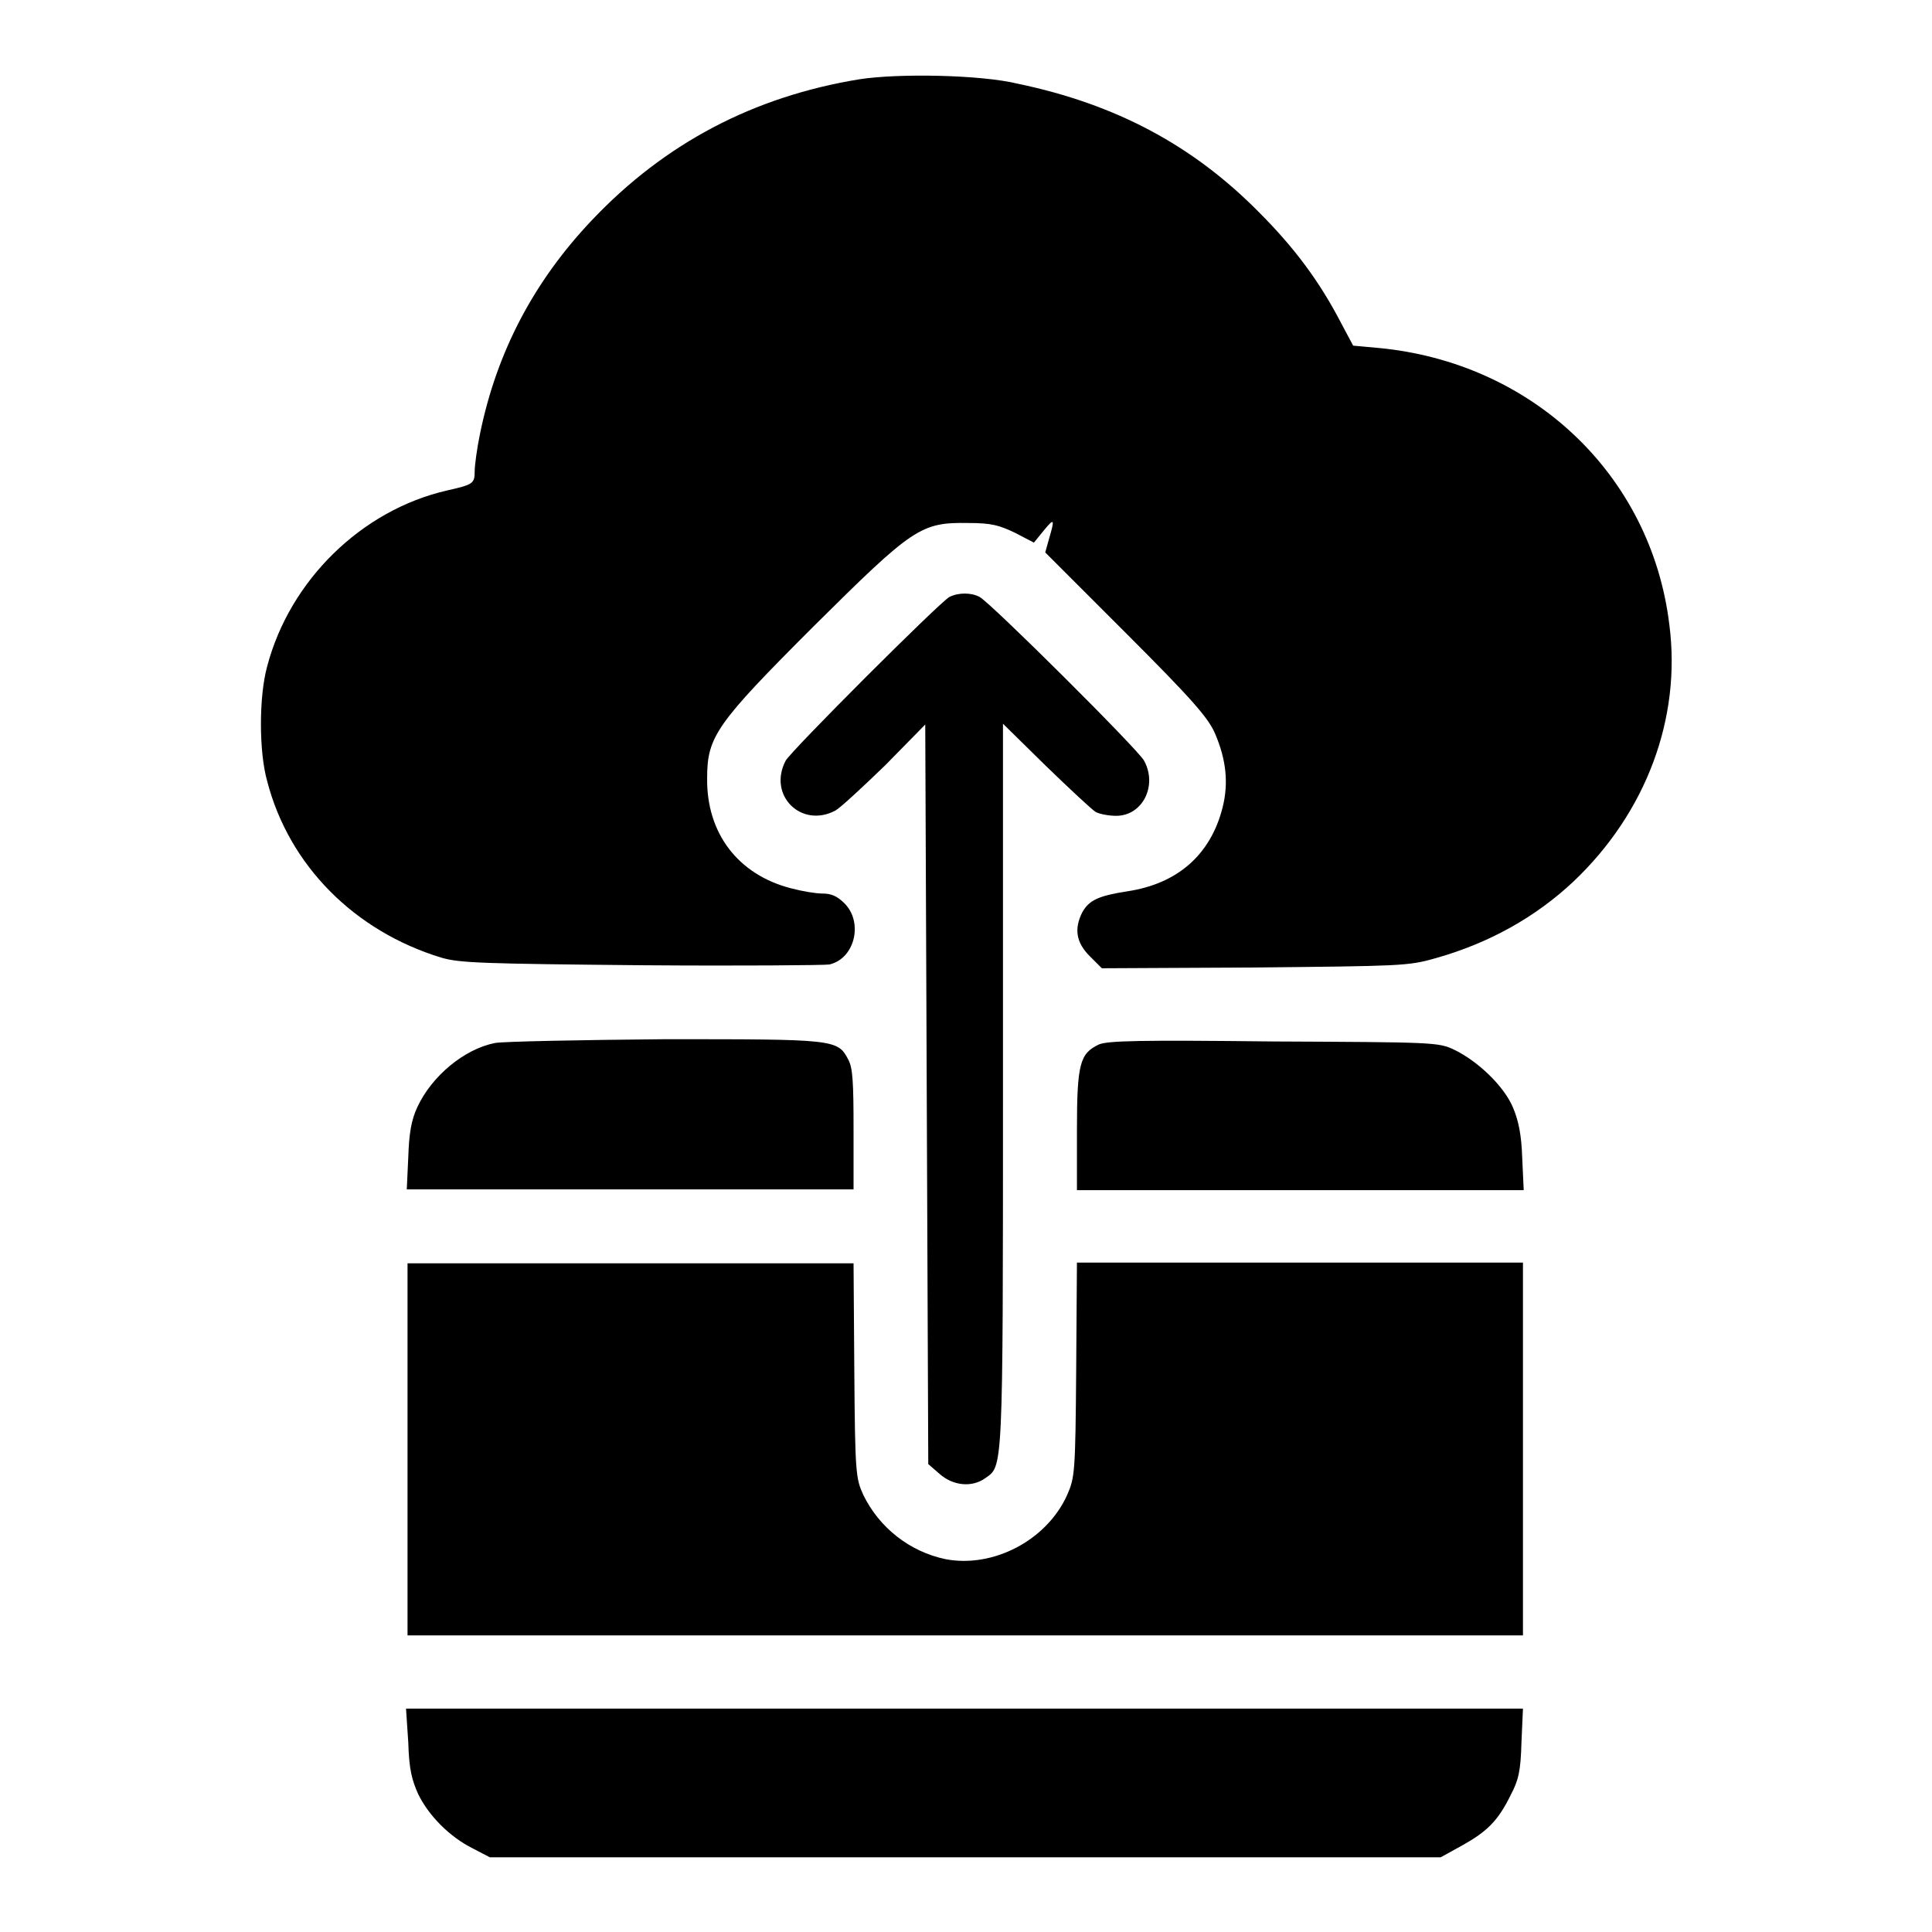
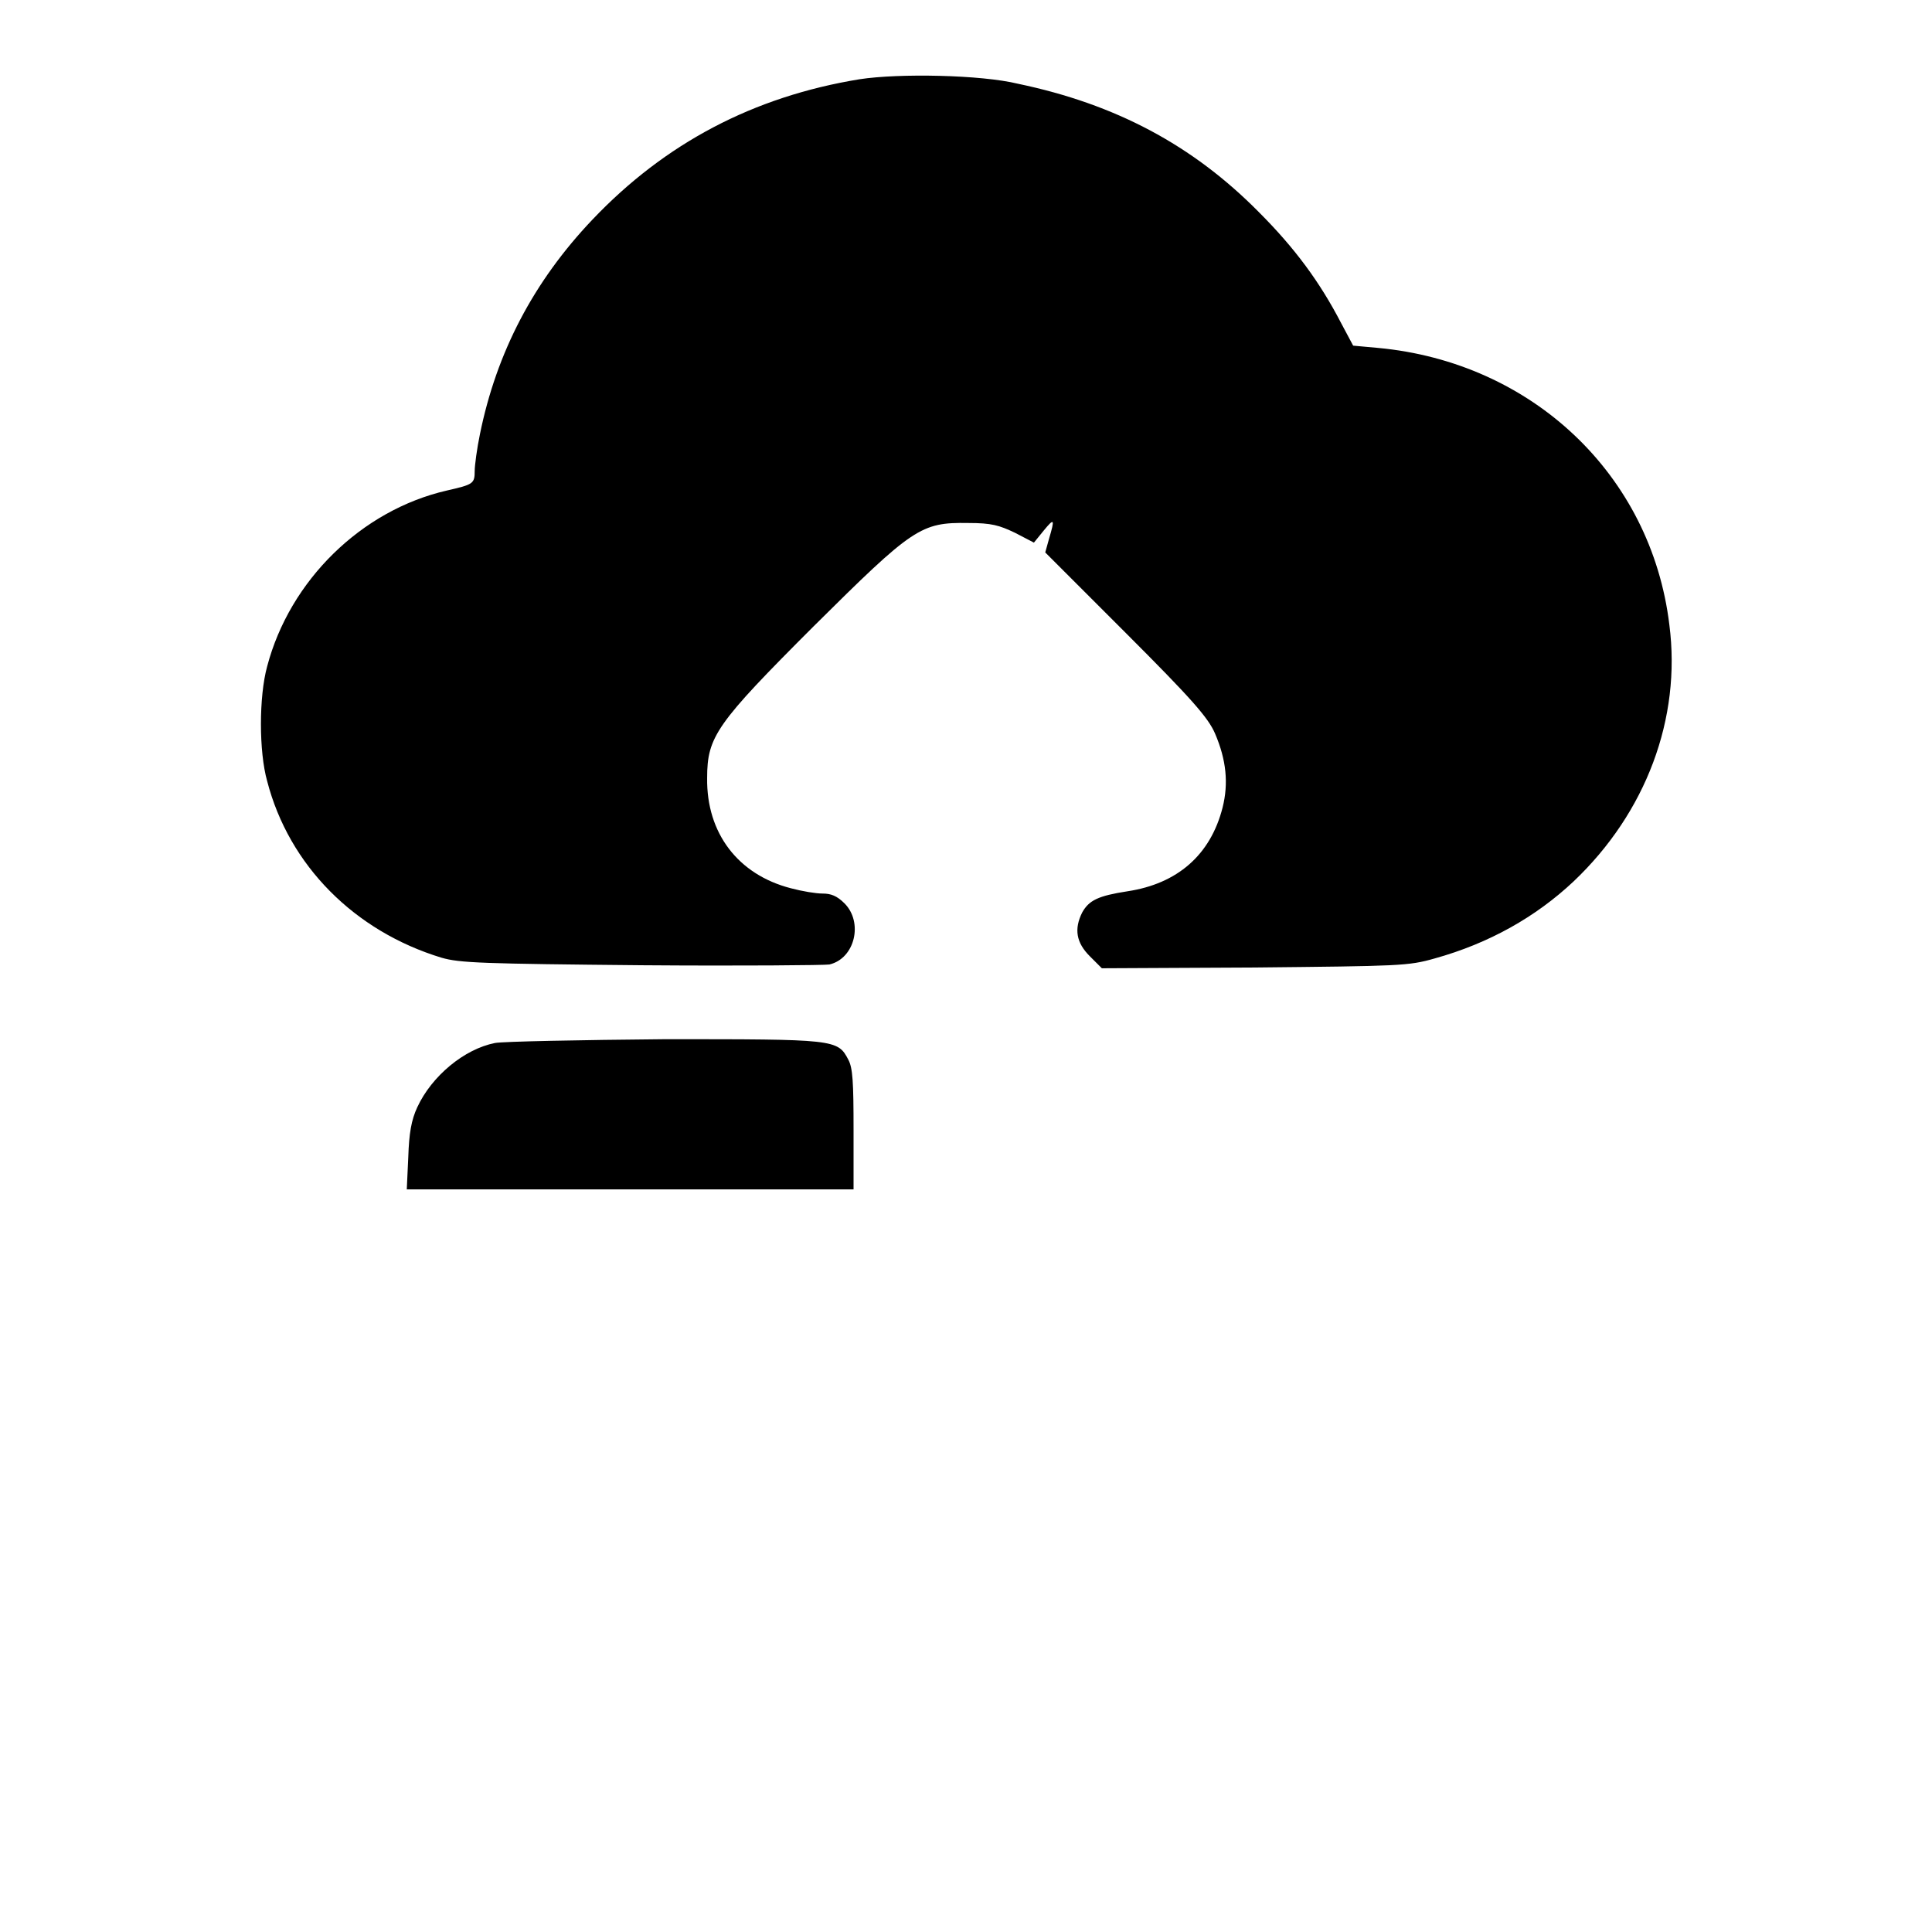
<svg xmlns="http://www.w3.org/2000/svg" version="1.1" x="0px" y="0px" viewBox="0 0 256 256" enable-background="new 0 0 256 256" xml:space="preserve">
  <g>
    <g>
      <g>
        <path fill="#000000" d="M113.9,10.5C99.8,12.8,88.1,19,78.5,29.1c-7.8,8.2-12.7,17.6-14.9,28.4c-0.4,1.9-0.7,4.2-0.7,4.9c0,1.7-0.2,1.8-3.7,2.6c-11.3,2.6-20.8,11.9-23.8,23.3c-1.1,4-1.1,11.3,0,15.2c2.9,11.2,11.6,19.9,23.1,23.4c2.4,0.7,5.4,0.8,26.6,1c13.1,0.1,24.2,0,24.8-0.1c3.4-0.8,4.5-5.6,2-8.1c-1-1-1.8-1.3-2.9-1.3c-0.9,0-2.7-0.3-4.2-0.7c-7-1.8-11.2-7.3-11.1-14.6c0-5.5,1.2-7.2,14.1-20.1c13.2-13.1,14.2-13.8,20.5-13.7c3.1,0,4.1,0.3,6.2,1.3l2.5,1.3l1.3-1.6c1.4-1.7,1.5-1.6,0.7,1.1l-0.5,1.8l10.7,10.7c8.7,8.7,10.9,11.2,11.8,13.3c1.5,3.5,1.8,6.6,1,9.8c-1.6,6.3-6,10.1-12.6,11.1c-3.9,0.6-5.1,1.2-6,2.8c-1.1,2.2-0.8,4,1,5.8l1.6,1.6l20.2-0.1c19.3-0.2,20.4-0.2,23.9-1.2c7.2-2,13.4-5.5,18.4-10.2c9.6-9.1,14.3-21.6,12.7-34C218.8,62.9,203,48,182.6,46.1l-3.3-0.3l-1.6-3c-2.8-5.4-6.1-9.9-10.9-14.7c-8.8-8.9-19-14.3-31.9-17C130,9.9,119.1,9.7,113.9,10.5z" />
-         <path fill="#000000" d="M125.8,79.1c-1.4,0.8-21,20.4-21.7,21.7c-2.4,4.6,2.1,9,6.6,6.6c0.7-0.4,3.6-3.1,6.6-6l5.3-5.4l0.2,49l0.2,49l1.5,1.3c1.8,1.6,4.3,1.8,6,0.6c2.4-1.7,2.4-0.1,2.4-52V95.9l5.7,5.6c3.1,3,6.1,5.8,6.6,6.1c0.6,0.3,1.8,0.5,2.7,0.5c3.5,0,5.5-4,3.7-7.3c-0.8-1.5-20.4-21-21.8-21.7C128.7,78.5,127,78.5,125.8,79.1z" />
        <path fill="#000000" d="M65.6,138.2c-4.1,0.8-8.4,4.4-10.3,8.5c-0.8,1.7-1.1,3.5-1.2,6.6l-0.2,4.3h29.6h29.6v-7.9c0-6.3-0.1-8.2-0.7-9.3c-1.4-2.7-1.8-2.7-24.3-2.7C76.8,137.8,66.7,138,65.6,138.2z" />
-         <path fill="#000000" d="M145.6,138.4c-2.5,1.2-2.9,2.5-2.9,11.4v7.9h29.6h29.6l-0.2-4.3c-0.1-3.1-0.5-4.9-1.2-6.6c-1.2-2.9-4.7-6.2-7.8-7.7c-2.1-1-2.7-1-23.9-1.1C150.9,137.8,146.8,137.9,145.6,138.4z" />
-         <path fill="#000000" d="M54,192v24.7h73.9h73.9V192v-24.7h-29.5h-29.6l-0.1,14.2c-0.1,13.8-0.2,14.3-1.2,16.6c-2.7,6-9.8,9.7-16.1,8.5c-4.8-1-8.8-4.2-10.9-8.5c-1-2.2-1.1-2.8-1.2-16.5l-0.1-14.2H83.5H54V192z" />
-         <path fill="#000000" d="M54.1,230.9c0.1,3.6,0.5,5,1.3,6.8c1.4,2.9,4.2,5.7,7.2,7.2l2.3,1.2h63h63l2.9-1.6c3.2-1.8,4.7-3.2,6.4-6.7c1-1.9,1.3-3.1,1.4-6.9l0.2-4.5h-74h-74L54.1,230.9z" />
      </g>
    </g>
  </g>
</svg>